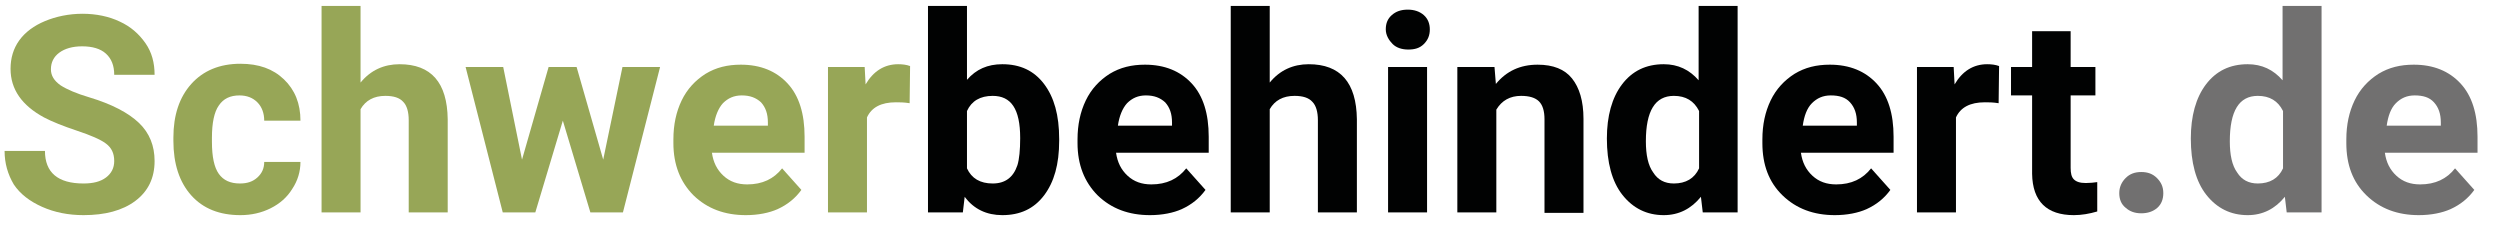
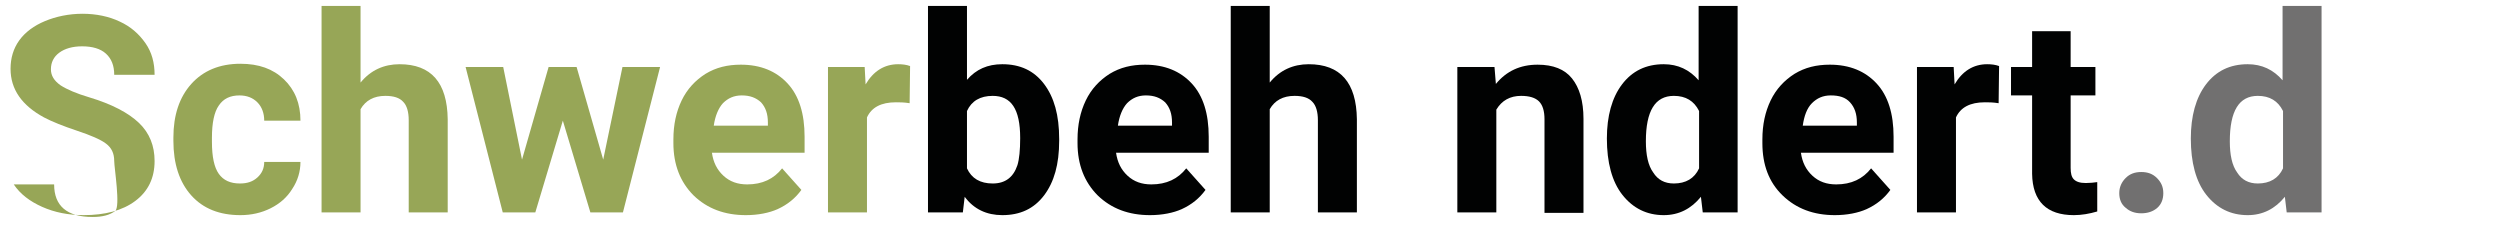
<svg xmlns="http://www.w3.org/2000/svg" version="1.1" id="Ebene_1" x="0px" y="0px" viewBox="0 0 545 52" style="enable-background:new 0 0 545 52;" xml:space="preserve">
  <style type="text/css">
	.st0{enable-background:new    ;}
	.st1{fill:#97A657;}
	.st2{fill:#010202;}
	.st3{fill:#717070;}
</style>
  <g id="Logo">
    <g class="st0">
-       <path class="st1" d="M24.9,35.1c0-1.7-0.6-2.9-1.8-3.8s-3.3-1.8-6.3-2.8s-5.5-2-7.2-2.9C4.8,23,2.3,19.5,2.3,15    c0-2.3,0.6-4.4,1.9-6.2s3.2-3.2,5.6-4.2S15,3,18,3s5.8,0.6,8.1,1.7c2.4,1.1,4.2,2.7,5.6,4.7s2,4.3,2,6.9h-8.8c0-2-0.6-3.5-1.8-4.6    s-3-1.6-5.2-1.6c-2.1,0-3.8,0.5-5,1.4s-1.8,2.1-1.8,3.6c0,1.4,0.7,2.5,2.1,3.5c1.4,0.9,3.5,1.8,6.2,2.6c5,1.5,8.6,3.4,10.9,5.6    s3.4,5,3.4,8.3c0,3.7-1.4,6.6-4.2,8.7c-2.8,2.1-6.6,3.1-11.3,3.1c-3.3,0-6.3-0.6-9-1.8S4.4,42.3,3,40.2c-1.3-2.2-2-4.6-2-7.3h8.8    c0,4.7,2.8,7.1,8.4,7.1c2.1,0,3.7-0.4,4.9-1.3S24.9,36.6,24.9,35.1z" />
+       <path class="st1" d="M24.9,35.1c0-1.7-0.6-2.9-1.8-3.8s-3.3-1.8-6.3-2.8s-5.5-2-7.2-2.9C4.8,23,2.3,19.5,2.3,15    c0-2.3,0.6-4.4,1.9-6.2s3.2-3.2,5.6-4.2S15,3,18,3s5.8,0.6,8.1,1.7c2.4,1.1,4.2,2.7,5.6,4.7s2,4.3,2,6.9h-8.8c0-2-0.6-3.5-1.8-4.6    s-3-1.6-5.2-1.6c-2.1,0-3.8,0.5-5,1.4s-1.8,2.1-1.8,3.6c0,1.4,0.7,2.5,2.1,3.5c1.4,0.9,3.5,1.8,6.2,2.6c5,1.5,8.6,3.4,10.9,5.6    s3.4,5,3.4,8.3c0,3.7-1.4,6.6-4.2,8.7c-2.8,2.1-6.6,3.1-11.3,3.1c-3.3,0-6.3-0.6-9-1.8S4.4,42.3,3,40.2h8.8    c0,4.7,2.8,7.1,8.4,7.1c2.1,0,3.7-0.4,4.9-1.3S24.9,36.6,24.9,35.1z" />
      <path class="st1" d="M52.3,40c1.6,0,2.8-0.4,3.8-1.3c1-0.9,1.5-2,1.5-3.4h7.9c0,2.1-0.6,4.1-1.8,5.9C62.6,43,61,44.4,59,45.4    s-4.2,1.5-6.6,1.5c-4.5,0-8.1-1.4-10.7-4.3c-2.6-2.9-3.9-6.9-3.9-11.9V30c0-4.9,1.3-8.8,3.9-11.7c2.6-2.9,6.2-4.4,10.7-4.4    c4,0,7.1,1.1,9.5,3.4s3.6,5.3,3.6,9h-7.9c0-1.6-0.5-3-1.5-4s-2.3-1.5-3.9-1.5c-2,0-3.5,0.7-4.5,2.2c-1,1.4-1.5,3.8-1.5,7v0.9    c0,3.3,0.5,5.6,1.5,7S50.2,40,52.3,40z" />
      <path class="st1" d="M78.6,18c2.2-2.7,5.1-4,8.5-4c6.9,0,10.4,4,10.5,12v20.3h-8.5V26.2c0-1.8-0.4-3.2-1.2-4    c-0.8-0.9-2.1-1.3-3.9-1.3c-2.5,0-4.3,1-5.4,2.9v22.5h-8.5v-45h8.5V18z" />
      <path class="st1" d="M131.5,34.8l4.2-20.2h8.2l-8.1,31.7h-7.1l-6-20l-6,20h-7.1l-8.1-31.7h8.2l4.1,20.2l5.8-20.2h6.1L131.5,34.8z" />
      <path class="st1" d="M162.6,46.9c-4.6,0-8.4-1.4-11.4-4.3c-2.9-2.9-4.4-6.7-4.4-11.4v-0.8c0-3.2,0.6-6,1.8-8.5s3-4.4,5.2-5.8    c2.3-1.4,4.8-2,7.7-2c4.3,0,7.7,1.4,10.2,4.1s3.7,6.6,3.7,11.6v3.5h-20.2c0.3,2.1,1.1,3.7,2.5,5s3.1,1.9,5.2,1.9    c3.3,0,5.8-1.2,7.6-3.5l4.2,4.7c-1.3,1.8-3,3.2-5.2,4.2C167.7,46.4,165.3,46.9,162.6,46.9z M161.7,20.8c-1.7,0-3,0.6-4.1,1.7    c-1,1.1-1.7,2.8-2,4.9h11.8v-0.7c0-1.9-0.5-3.3-1.5-4.4C164.8,21.3,163.5,20.8,161.7,20.8z" />
      <path class="st1" d="M198.3,22.5c-1.2-0.2-2.2-0.2-3-0.2c-3.2,0-5.3,1.1-6.3,3.3v20.7h-8.5V14.6h8l0.2,3.8    c1.7-2.9,4.1-4.4,7.1-4.4c0.9,0,1.8,0.1,2.6,0.4L198.3,22.5z" />
    </g>
    <g class="st0">
      <path class="st2" d="M230.9,30.7c0,5.1-1.1,9-3.3,11.9s-5.2,4.3-9.1,4.3c-3.4,0-6.2-1.3-8.2-4l-0.4,3.4h-7.6v-45h8.5v16.1    c2-2.3,4.5-3.4,7.7-3.4c3.9,0,6.9,1.4,9.1,4.3s3.3,6.8,3.3,12V30.7z M222.4,30.1c0-3.2-0.5-5.5-1.5-7s-2.5-2.2-4.5-2.2    c-2.7,0-4.6,1.1-5.6,3.3v12.5c1,2.2,2.9,3.3,5.6,3.3c2.7,0,4.5-1.3,5.4-4C222.2,34.7,222.4,32.7,222.4,30.1z" />
      <path class="st2" d="M250.7,46.9c-4.6,0-8.4-1.4-11.4-4.3c-2.9-2.9-4.4-6.7-4.4-11.4v-0.8c0-3.2,0.6-6,1.8-8.5s3-4.4,5.2-5.8    c2.3-1.4,4.8-2,7.7-2c4.3,0,7.7,1.4,10.2,4.1s3.7,6.6,3.7,11.6v3.5h-20.2c0.3,2.1,1.1,3.7,2.5,5s3.1,1.9,5.2,1.9    c3.3,0,5.8-1.2,7.6-3.5l4.2,4.7c-1.3,1.8-3,3.2-5.2,4.2C255.8,46.4,253.4,46.9,250.7,46.9z M249.8,20.8c-1.7,0-3,0.6-4.1,1.7    c-1,1.1-1.7,2.8-2,4.9h11.8v-0.7c0-1.9-0.5-3.3-1.5-4.4C252.9,21.3,251.6,20.8,249.8,20.8z" />
      <path class="st2" d="M276.8,18c2.2-2.7,5.1-4,8.5-4c6.9,0,10.4,4,10.5,12v20.3h-8.5V26.2c0-1.8-0.4-3.2-1.2-4    c-0.8-0.9-2.1-1.3-3.9-1.3c-2.5,0-4.3,1-5.4,2.9v22.5h-8.5v-45h8.5V18z" />
-       <path class="st2" d="M302.1,6.4c0-1.3,0.4-2.3,1.3-3.1s2-1.2,3.5-1.2c1.4,0,2.6,0.4,3.5,1.2s1.3,1.9,1.3,3.1    c0,1.3-0.4,2.3-1.3,3.2s-2,1.2-3.4,1.2s-2.6-0.4-3.4-1.2S302.1,7.7,302.1,6.4z M311.1,46.3h-8.5V14.6h8.5V46.3z" />
      <path class="st2" d="M325.8,14.6l0.3,3.7c2.3-2.8,5.3-4.2,9.1-4.2c3.4,0,5.9,1,7.5,3s2.5,4.9,2.5,8.8v20.5h-8.5V26    c0-1.8-0.4-3.1-1.2-3.9s-2.1-1.2-3.9-1.2c-2.4,0-4.2,1-5.4,3v22.4h-8.5V14.6H325.8z" />
      <path class="st2" d="M350.3,30.2c0-4.9,1.1-8.9,3.3-11.8s5.2-4.4,9.1-4.4c3.1,0,5.6,1.2,7.6,3.5V1.3h8.5v45h-7.6l-0.4-3.4    c-2.1,2.6-4.8,4-8.1,4c-3.7,0-6.7-1.5-9-4.4S350.3,35.4,350.3,30.2z M358.8,30.8c0,3,0.5,5.3,1.6,6.8c1,1.6,2.5,2.4,4.5,2.4    c2.6,0,4.5-1.1,5.5-3.3V24.2c-1.1-2.2-2.9-3.3-5.5-3.3C360.8,20.9,358.8,24.2,358.8,30.8z" />
      <path class="st2" d="M400,46.9c-4.6,0-8.4-1.4-11.4-4.3s-4.4-6.7-4.4-11.4v-0.8c0-3.2,0.6-6,1.8-8.5s3-4.4,5.2-5.8    c2.3-1.4,4.8-2,7.7-2c4.3,0,7.7,1.4,10.2,4.1s3.7,6.6,3.7,11.6v3.5h-20.2c0.3,2.1,1.1,3.7,2.5,5s3.1,1.9,5.2,1.9    c3.3,0,5.8-1.2,7.6-3.5l4.2,4.7c-1.3,1.8-3,3.2-5.2,4.2C405.1,46.4,402.7,46.9,400,46.9z M399.1,20.8c-1.7,0-3,0.6-4.1,1.7    s-1.7,2.8-2,4.9h11.8v-0.7c0-1.9-0.5-3.3-1.5-4.4S400.9,20.8,399.1,20.8z" />
      <path class="st2" d="M435.7,22.5c-1.2-0.2-2.2-0.2-3-0.2c-3.2,0-5.3,1.1-6.3,3.3v20.7h-8.5V14.6h8l0.2,3.8    c1.7-2.9,4.1-4.4,7.1-4.4c0.9,0,1.8,0.1,2.6,0.4L435.7,22.5z" />
      <path class="st2" d="M451.4,6.8v7.8h5.4v6.2h-5.4v15.8c0,1.2,0.2,2,0.7,2.5s1.3,0.8,2.6,0.8c0.9,0,1.8-0.1,2.5-0.2v6.4    c-1.7,0.5-3.4,0.8-5.1,0.8c-5.9,0-9-3-9.1-9V20.8h-4.6v-6.2h4.6V6.8H451.4z" />
    </g>
    <g class="st0">
      <path class="st3" d="M462,42.1c0-1.3,0.5-2.4,1.4-3.3s2-1.3,3.4-1.3s2.5,0.4,3.4,1.3s1.4,1.9,1.4,3.3c0,1.3-0.4,2.4-1.3,3.2    s-2.1,1.2-3.5,1.2s-2.5-0.4-3.4-1.2C462.4,44.5,462,43.4,462,42.1z" />
      <path class="st3" d="M477.6,30.2c0-4.9,1.1-8.9,3.3-11.8s5.2-4.4,9.1-4.4c3.1,0,5.6,1.2,7.6,3.5V1.3h8.5v45h-7.6l-0.4-3.4    c-2.1,2.6-4.8,4-8.1,4c-3.7,0-6.7-1.5-9-4.4S477.6,35.4,477.6,30.2z M486.1,30.8c0,3,0.5,5.3,1.6,6.8c1,1.6,2.5,2.4,4.5,2.4    c2.6,0,4.5-1.1,5.5-3.3V24.2c-1.1-2.2-2.9-3.3-5.5-3.3C488.1,20.9,486.1,24.2,486.1,30.8z" />
-       <path class="st3" d="M527.3,46.9c-4.6,0-8.4-1.4-11.4-4.3s-4.4-6.7-4.4-11.4v-0.8c0-3.2,0.6-6,1.8-8.5s3-4.4,5.2-5.8    c2.3-1.4,4.8-2,7.7-2c4.3,0,7.7,1.4,10.2,4.1s3.7,6.6,3.7,11.6v3.5h-20.2c0.3,2.1,1.1,3.7,2.5,5s3.1,1.9,5.2,1.9    c3.3,0,5.8-1.2,7.6-3.5l4.2,4.7c-1.3,1.8-3,3.2-5.2,4.2C532.4,46.4,530,46.9,527.3,46.9z M526.4,20.8c-1.7,0-3,0.6-4.1,1.7    s-1.7,2.8-2,4.9h11.8v-0.7c0-1.9-0.5-3.3-1.5-4.4S528.2,20.8,526.4,20.8z" />
    </g>
  </g>
</svg>